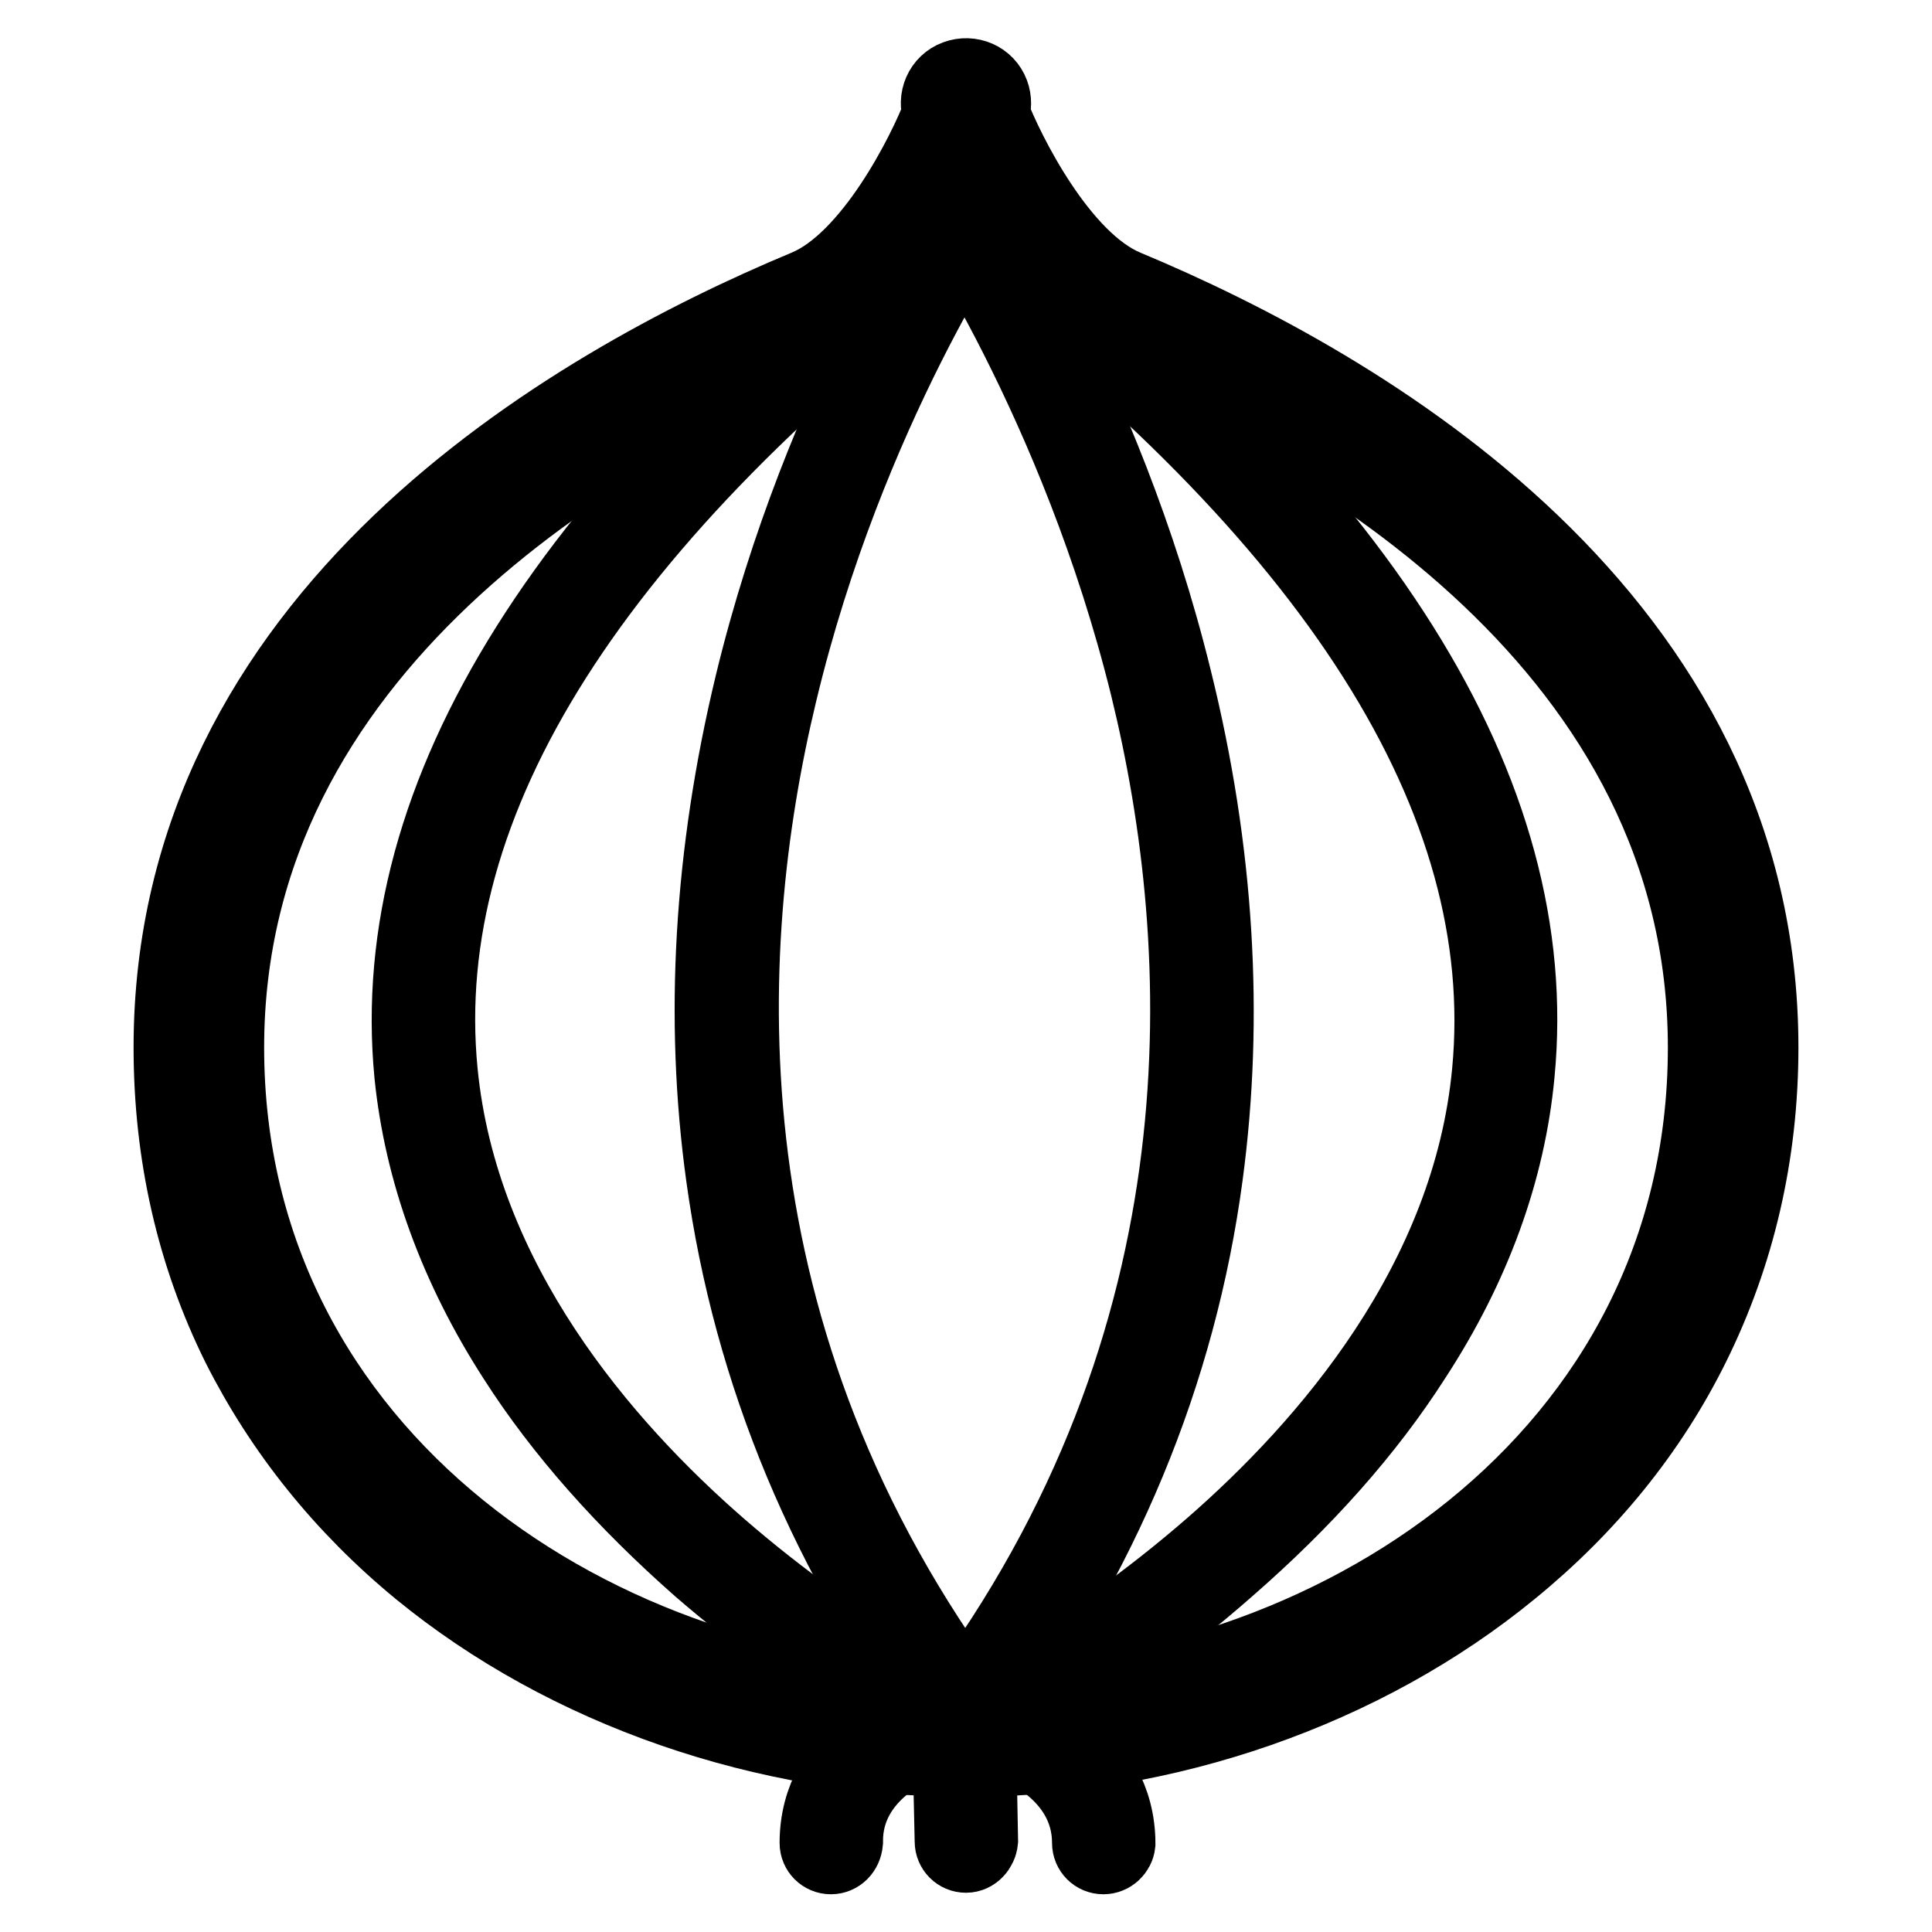
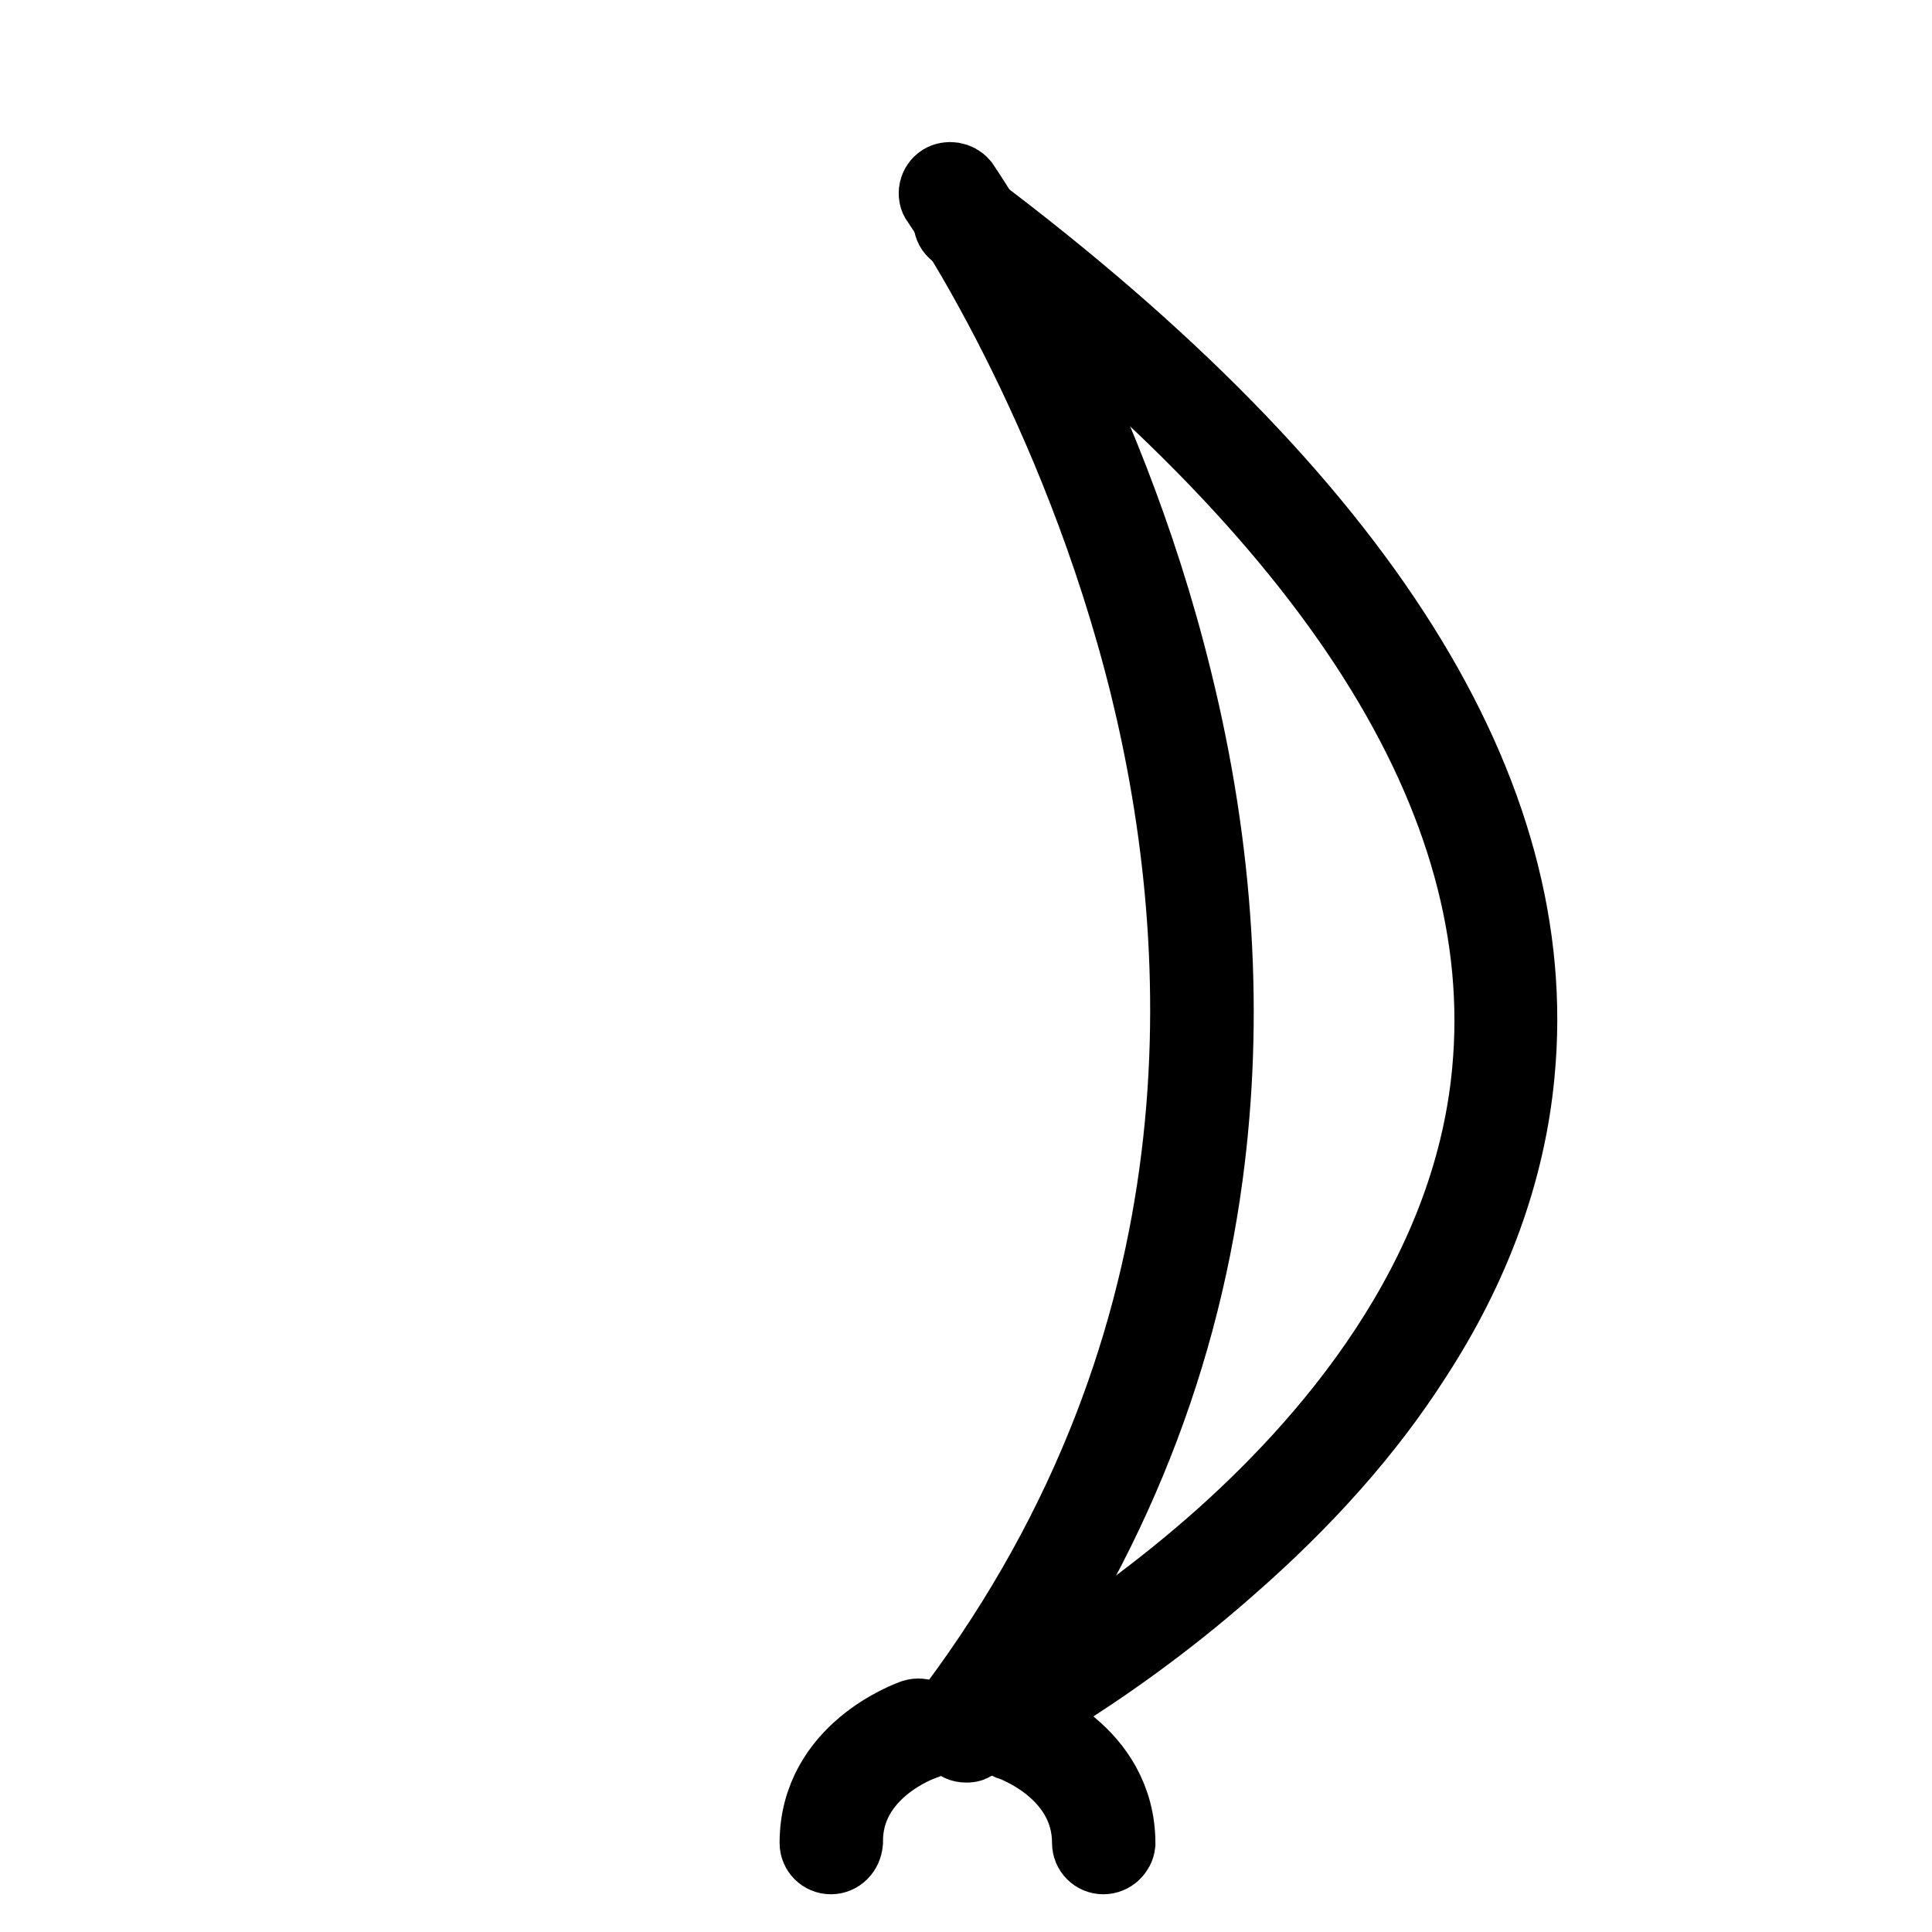
<svg xmlns="http://www.w3.org/2000/svg" version="1.1" x="0px" y="0px" viewBox="0 0 256 256" enable-background="new 0 0 256 256" xml:space="preserve">
  <g>
-     <path stroke-width="10" fill-opacity="0" stroke="#000000" d="M128,233.1c-26.6,0-53-9.2-72.4-25.1c-10.2-8.4-18.2-18.4-23.9-29.7c-6-12.1-9-25.4-9-39.5 c0-57.2,52.7-87.6,84.1-100.7c8.7-3.6,15.8-17.9,17.8-23.1c-0.7-1.9,0.2-4,2.1-4.7c1.9-0.7,4,0.2,4.7,2.1c0.3,0.8,0.3,1.8,0,2.6 c2,5.2,9.1,19.5,17.8,23.1c31.4,13.1,84.1,43.6,84.1,100.7c0,14.1-3.1,27.4-9.1,39.5c-5.6,11.3-13.7,21.3-24,29.7 C180.8,223.9,154.5,233.1,128,233.1z M128,24.9c-3.6,6.8-9.9,16.4-18.4,19.9C79.9,57.2,30,85.9,30,138.8c0,54.4,49.8,87,98,87 c48.2,0,98-32.5,98-87c0-52.9-49.9-81.6-79.6-94C137.9,41.3,131.6,31.7,128,24.9L128,24.9z" />
    <path stroke-width="10" fill-opacity="0" stroke="#000000" d="M127.9,229.3c-1,0-1.8-0.8-1.8-1.8c0-0.4,0.1-0.8,0.4-1.1c36.6-49,34.1-100.7,25.6-135.4 c-9.3-37.7-27.5-64.2-27.7-64.4c-0.6-0.8-0.3-2,0.5-2.5c0.8-0.5,1.9-0.3,2.5,0.4c0.2,0.3,18.8,27.2,28.2,65.6 c5.6,22.6,6.9,44.7,4.1,65.6c-3.5,26.2-13.7,50.8-30.3,72.9C129,229,128.5,229.3,127.9,229.3z" />
    <path stroke-width="10" fill-opacity="0" stroke="#000000" d="M128,231.2c-1,0-1.8-0.8-1.8-1.8c0-0.7,0.4-1.3,1-1.6c0.2-0.1,16.5-8.2,33.3-22.8 c15.4-13.4,34.3-35.2,36.9-63c3.4-35.9-20.3-73.4-70.7-111.3c-0.8-0.6-0.9-1.8-0.3-2.6c0.6-0.8,1.7-0.9,2.5-0.4 c51.4,38.7,75.7,77.3,72.1,114.6c-1.2,12.8-5.8,25.5-13.7,37.6c-6.2,9.7-14.5,19-24.6,27.8C145.7,222.7,129,231,128.8,231 C128.6,231.2,128.3,231.2,128,231.2z" />
-     <path stroke-width="10" fill-opacity="0" stroke="#000000" d="M127.8,229.3c-0.6,0-1.1-0.3-1.5-0.7c-16.6-22.1-26.8-46.6-30.4-72.7c-2.9-20.9-1.6-42.8,3.8-65.2 c9.2-38.1,27.6-64.7,27.7-65c0.6-0.8,1.7-1,2.6-0.4c0.8,0.6,1,1.7,0.5,2.5c-0.2,0.3-18.2,26.4-27.2,63.9 c-8.3,34.4-10.6,85.7,26,134.7c0.6,0.8,0.4,2-0.4,2.6C128.6,229.2,128.2,229.3,127.8,229.3L127.8,229.3z" />
-     <path stroke-width="10" fill-opacity="0" stroke="#000000" d="M128,245.8c-1,0-1.8-0.8-1.8-1.8l-0.3-13.5c-3.9-2-18.3-9.9-33.1-22.7C82.8,199,74.5,189.7,68.3,180 c-7.8-12.1-12.4-24.8-13.7-37.6C51,105.1,75.3,66.6,126.7,27.8c0.8-0.6,2-0.4,2.6,0.4c0.6,0.8,0.4,2-0.4,2.6 C78.6,68.7,54.8,106.1,58.3,142c2.7,27.8,21.6,49.6,37,63c16.8,14.6,33.1,22.6,33.3,22.7l1,0.5l0.3,15.7 C129.8,244.9,129,245.8,128,245.8L128,245.8L128,245.8z" />
    <path stroke-width="10" fill-opacity="0" stroke="#000000" d="M110.1,246c-1,0-1.8-0.8-1.8-1.8c0-12.2,12.3-16.5,12.8-16.7c1-0.3,2,0.2,2.3,1.1v0c0.3,1-0.2,2-1.1,2.3 c-0.4,0.1-10.4,3.7-10.3,13.2C111.9,245.2,111.1,246,110.1,246L110.1,246z M146.2,246L146.2,246c-1,0-1.8-0.8-1.8-1.8 c0-9.6-10.2-13.2-10.3-13.2c-1-0.3-1.5-1.4-1.1-2.3s1.4-1.5,2.3-1.1l0,0c0.5,0.2,12.8,4.5,12.8,16.7C148,245.2,147.2,246,146.2,246 L146.2,246z" />
  </g>
</svg>